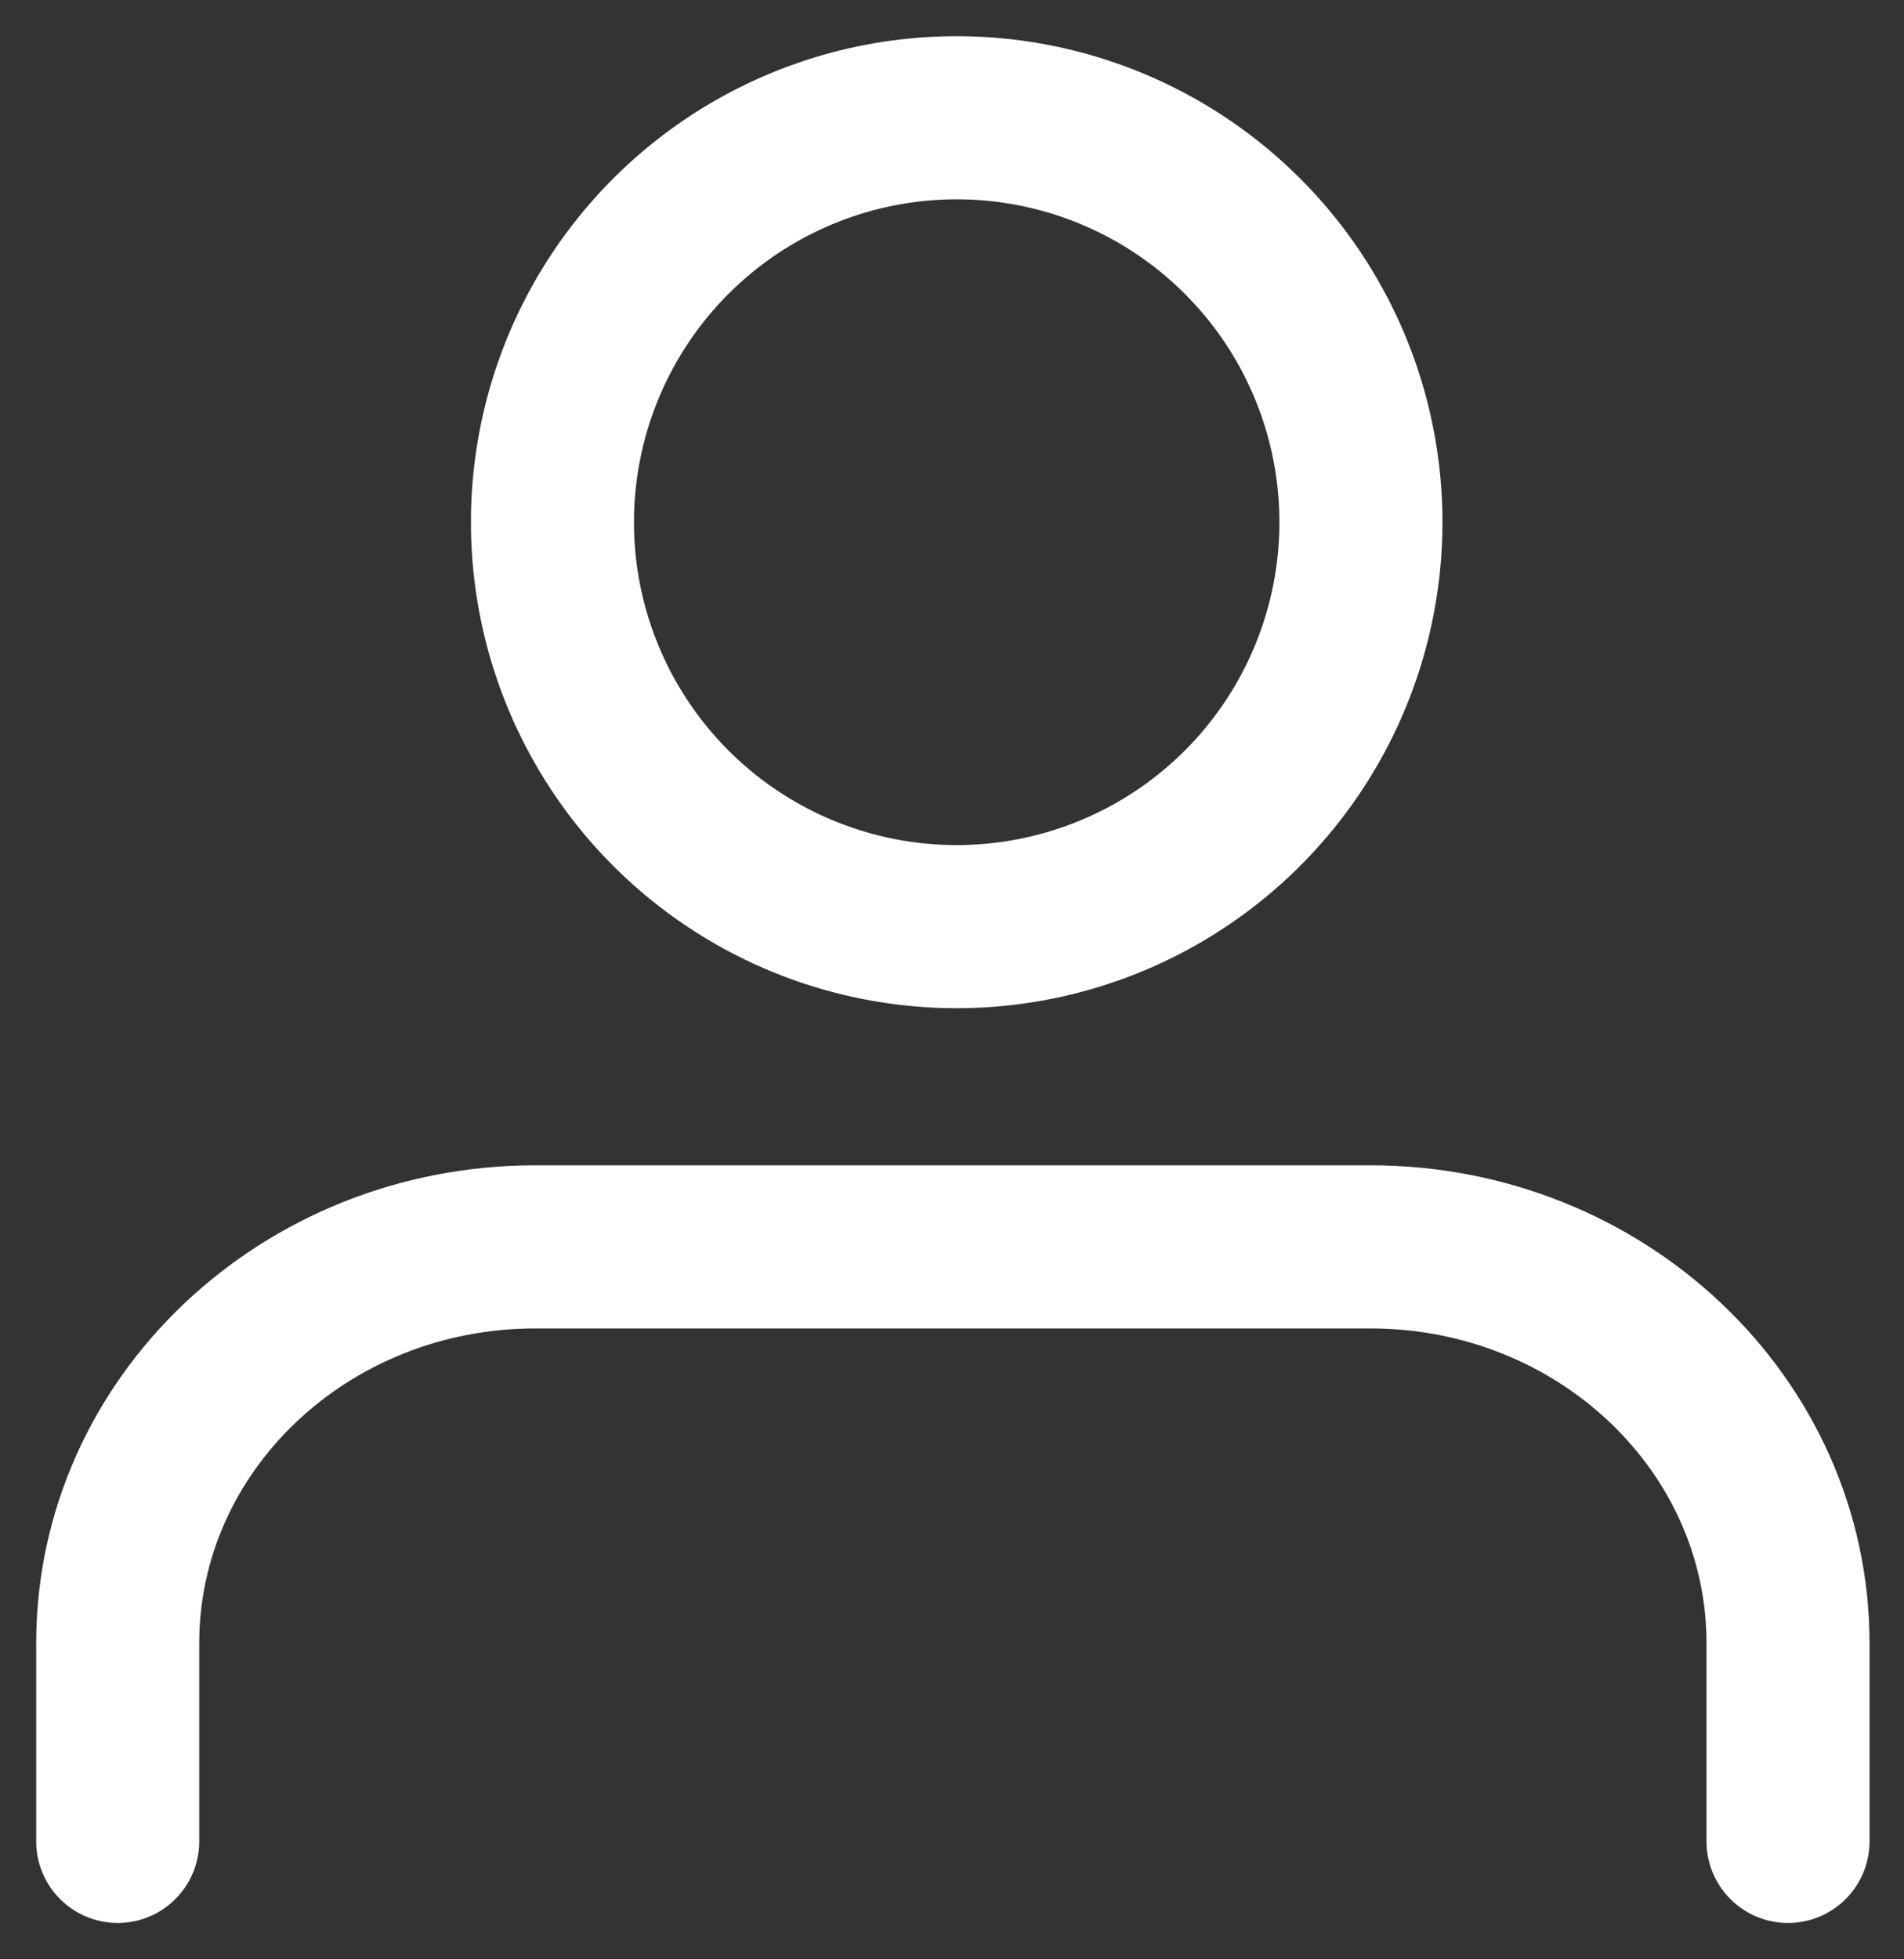
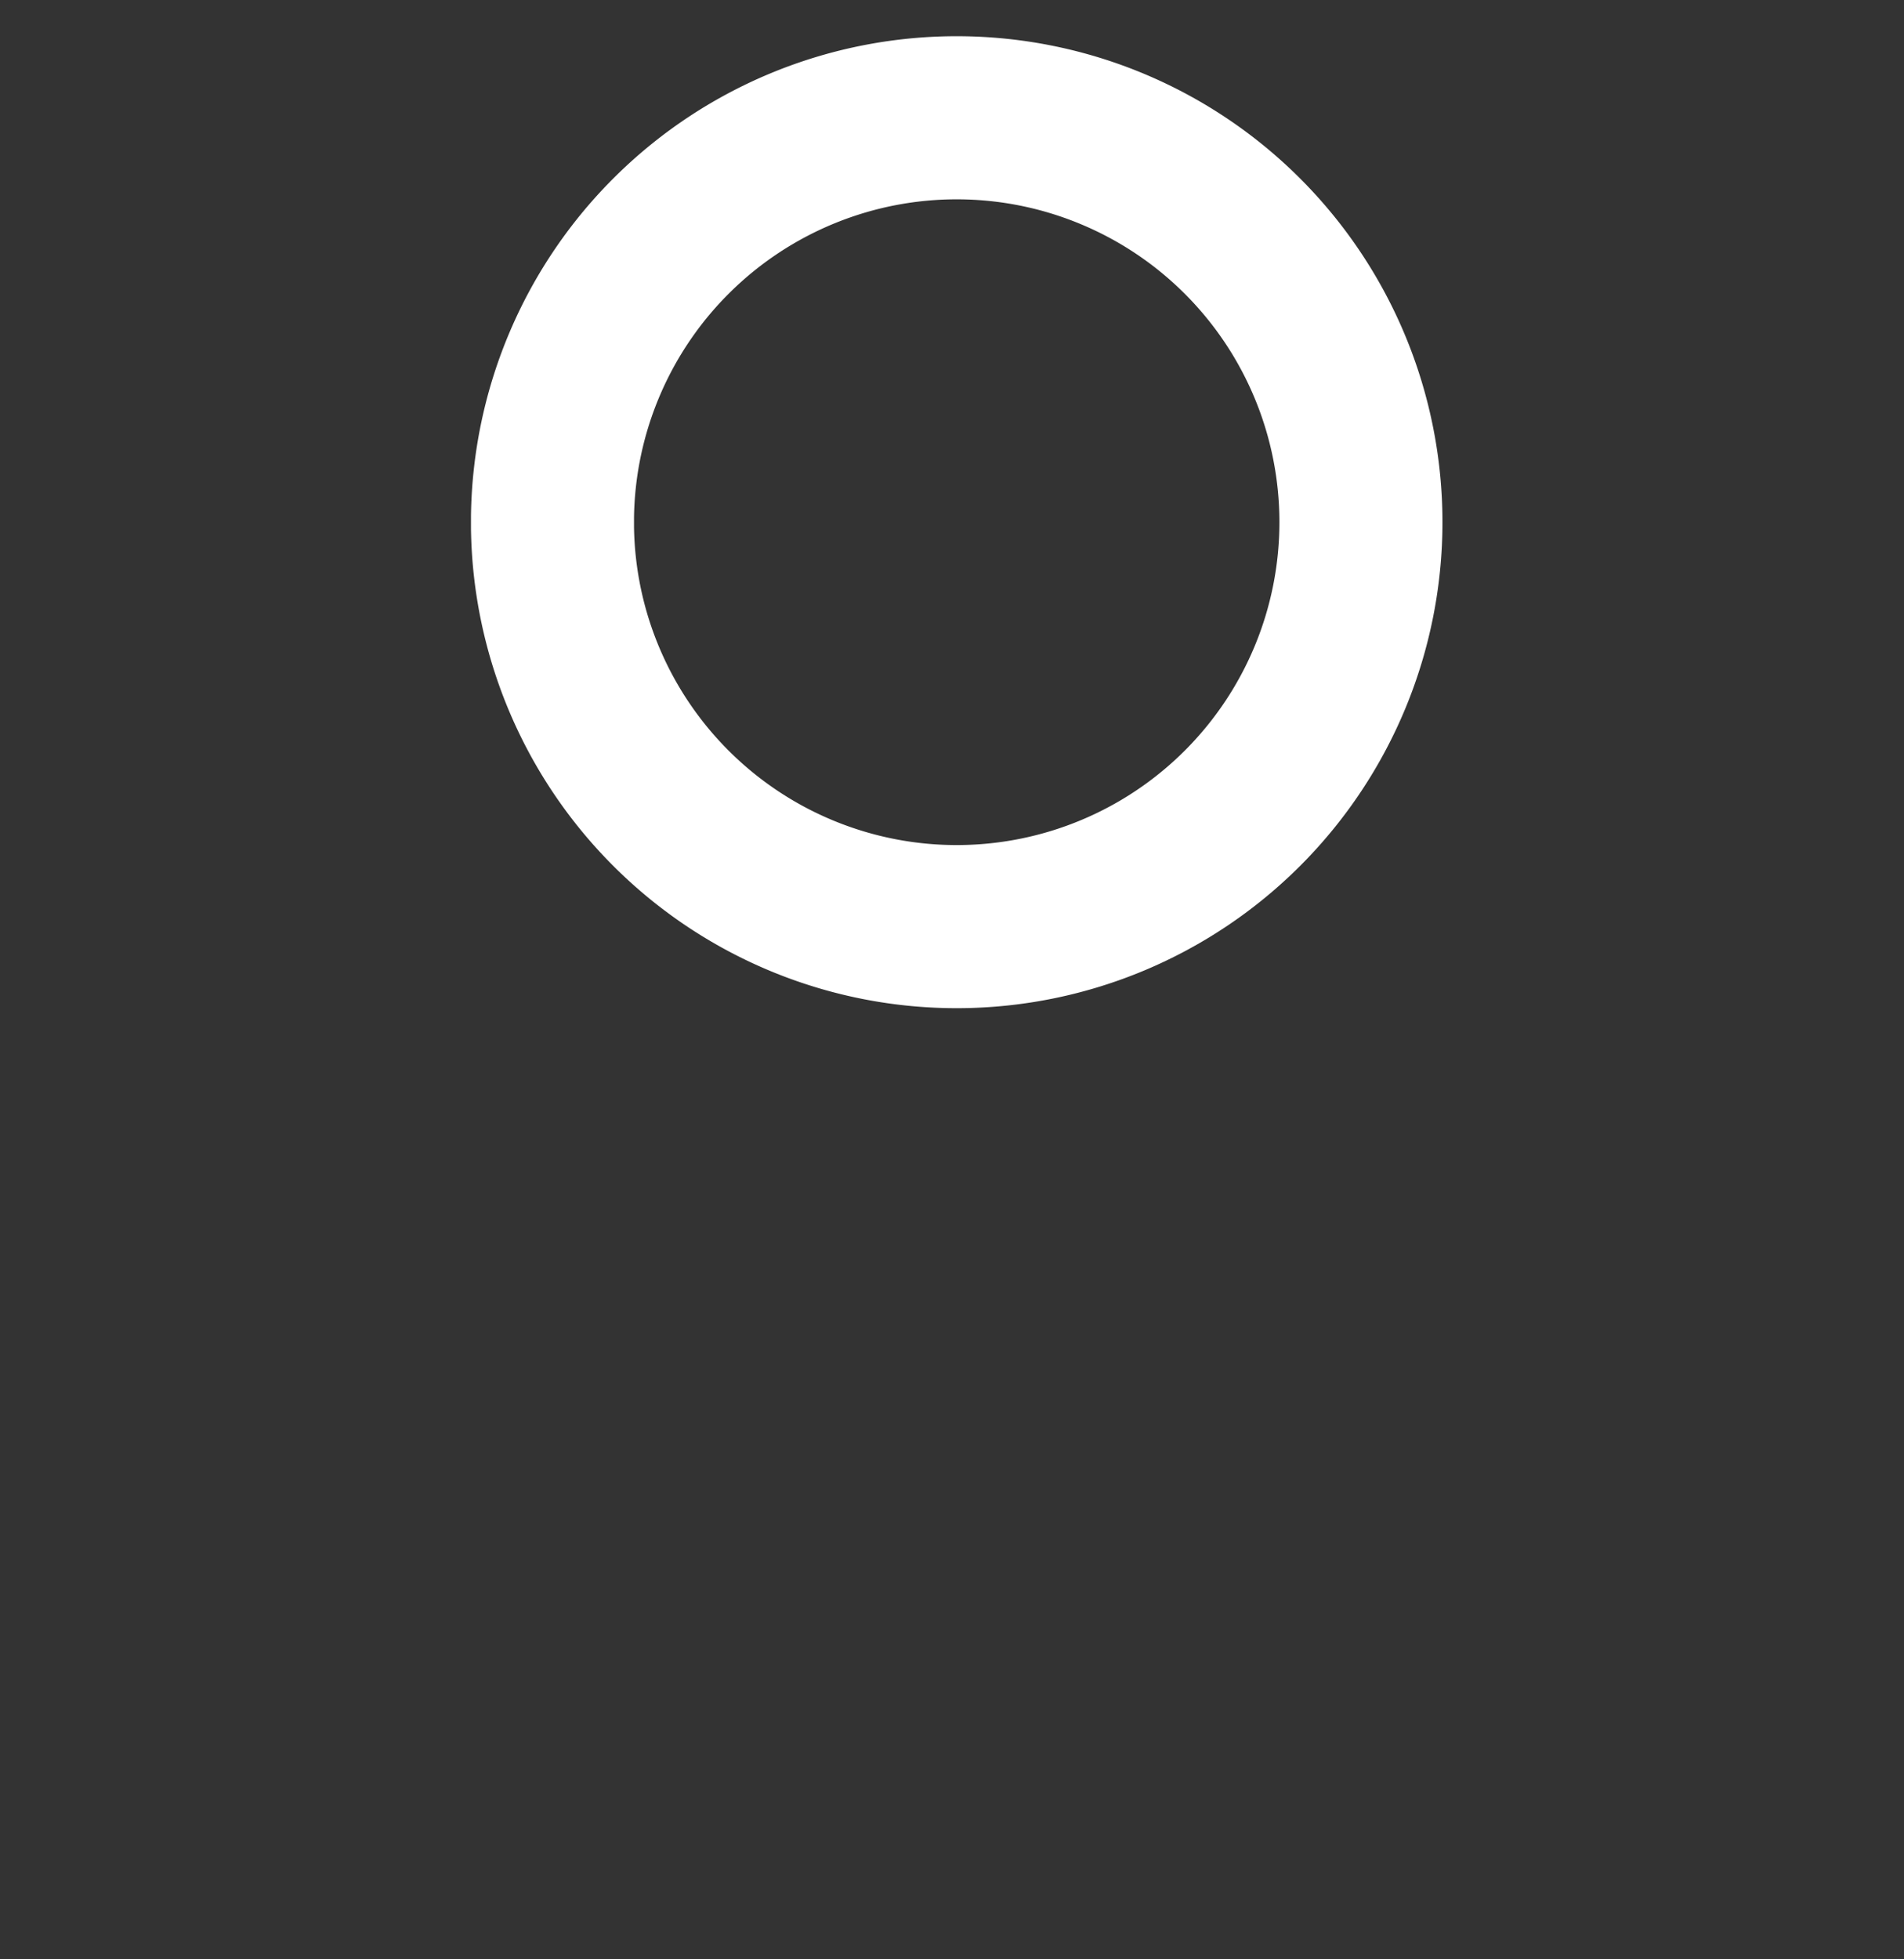
<svg xmlns="http://www.w3.org/2000/svg" width="17.517" height="18.017" viewBox="1593.55 119.867 17.517 18.017">
  <rect x="1593.55" y="119.867" width="17.517" height="18.017" fill="#333333" stroke="none" />
  <g>
-     <path d="M1610 136.8v-1.822c0-2.013-1.72-3.645-3.842-3.645h-7.683c-2.122 0-3.842 1.632-3.842 3.645v1.822" stroke-linejoin="round" stroke-linecap="round" stroke-width="1.5" stroke="#fff" fill="transparent" />
    <path d="M1598.633 124.619a3.719 3.719 0 1 1 0 .1z" stroke-linejoin="round" stroke-linecap="round" stroke-width="1.5" stroke="#fff" fill="transparent" />
  </g>
</svg>